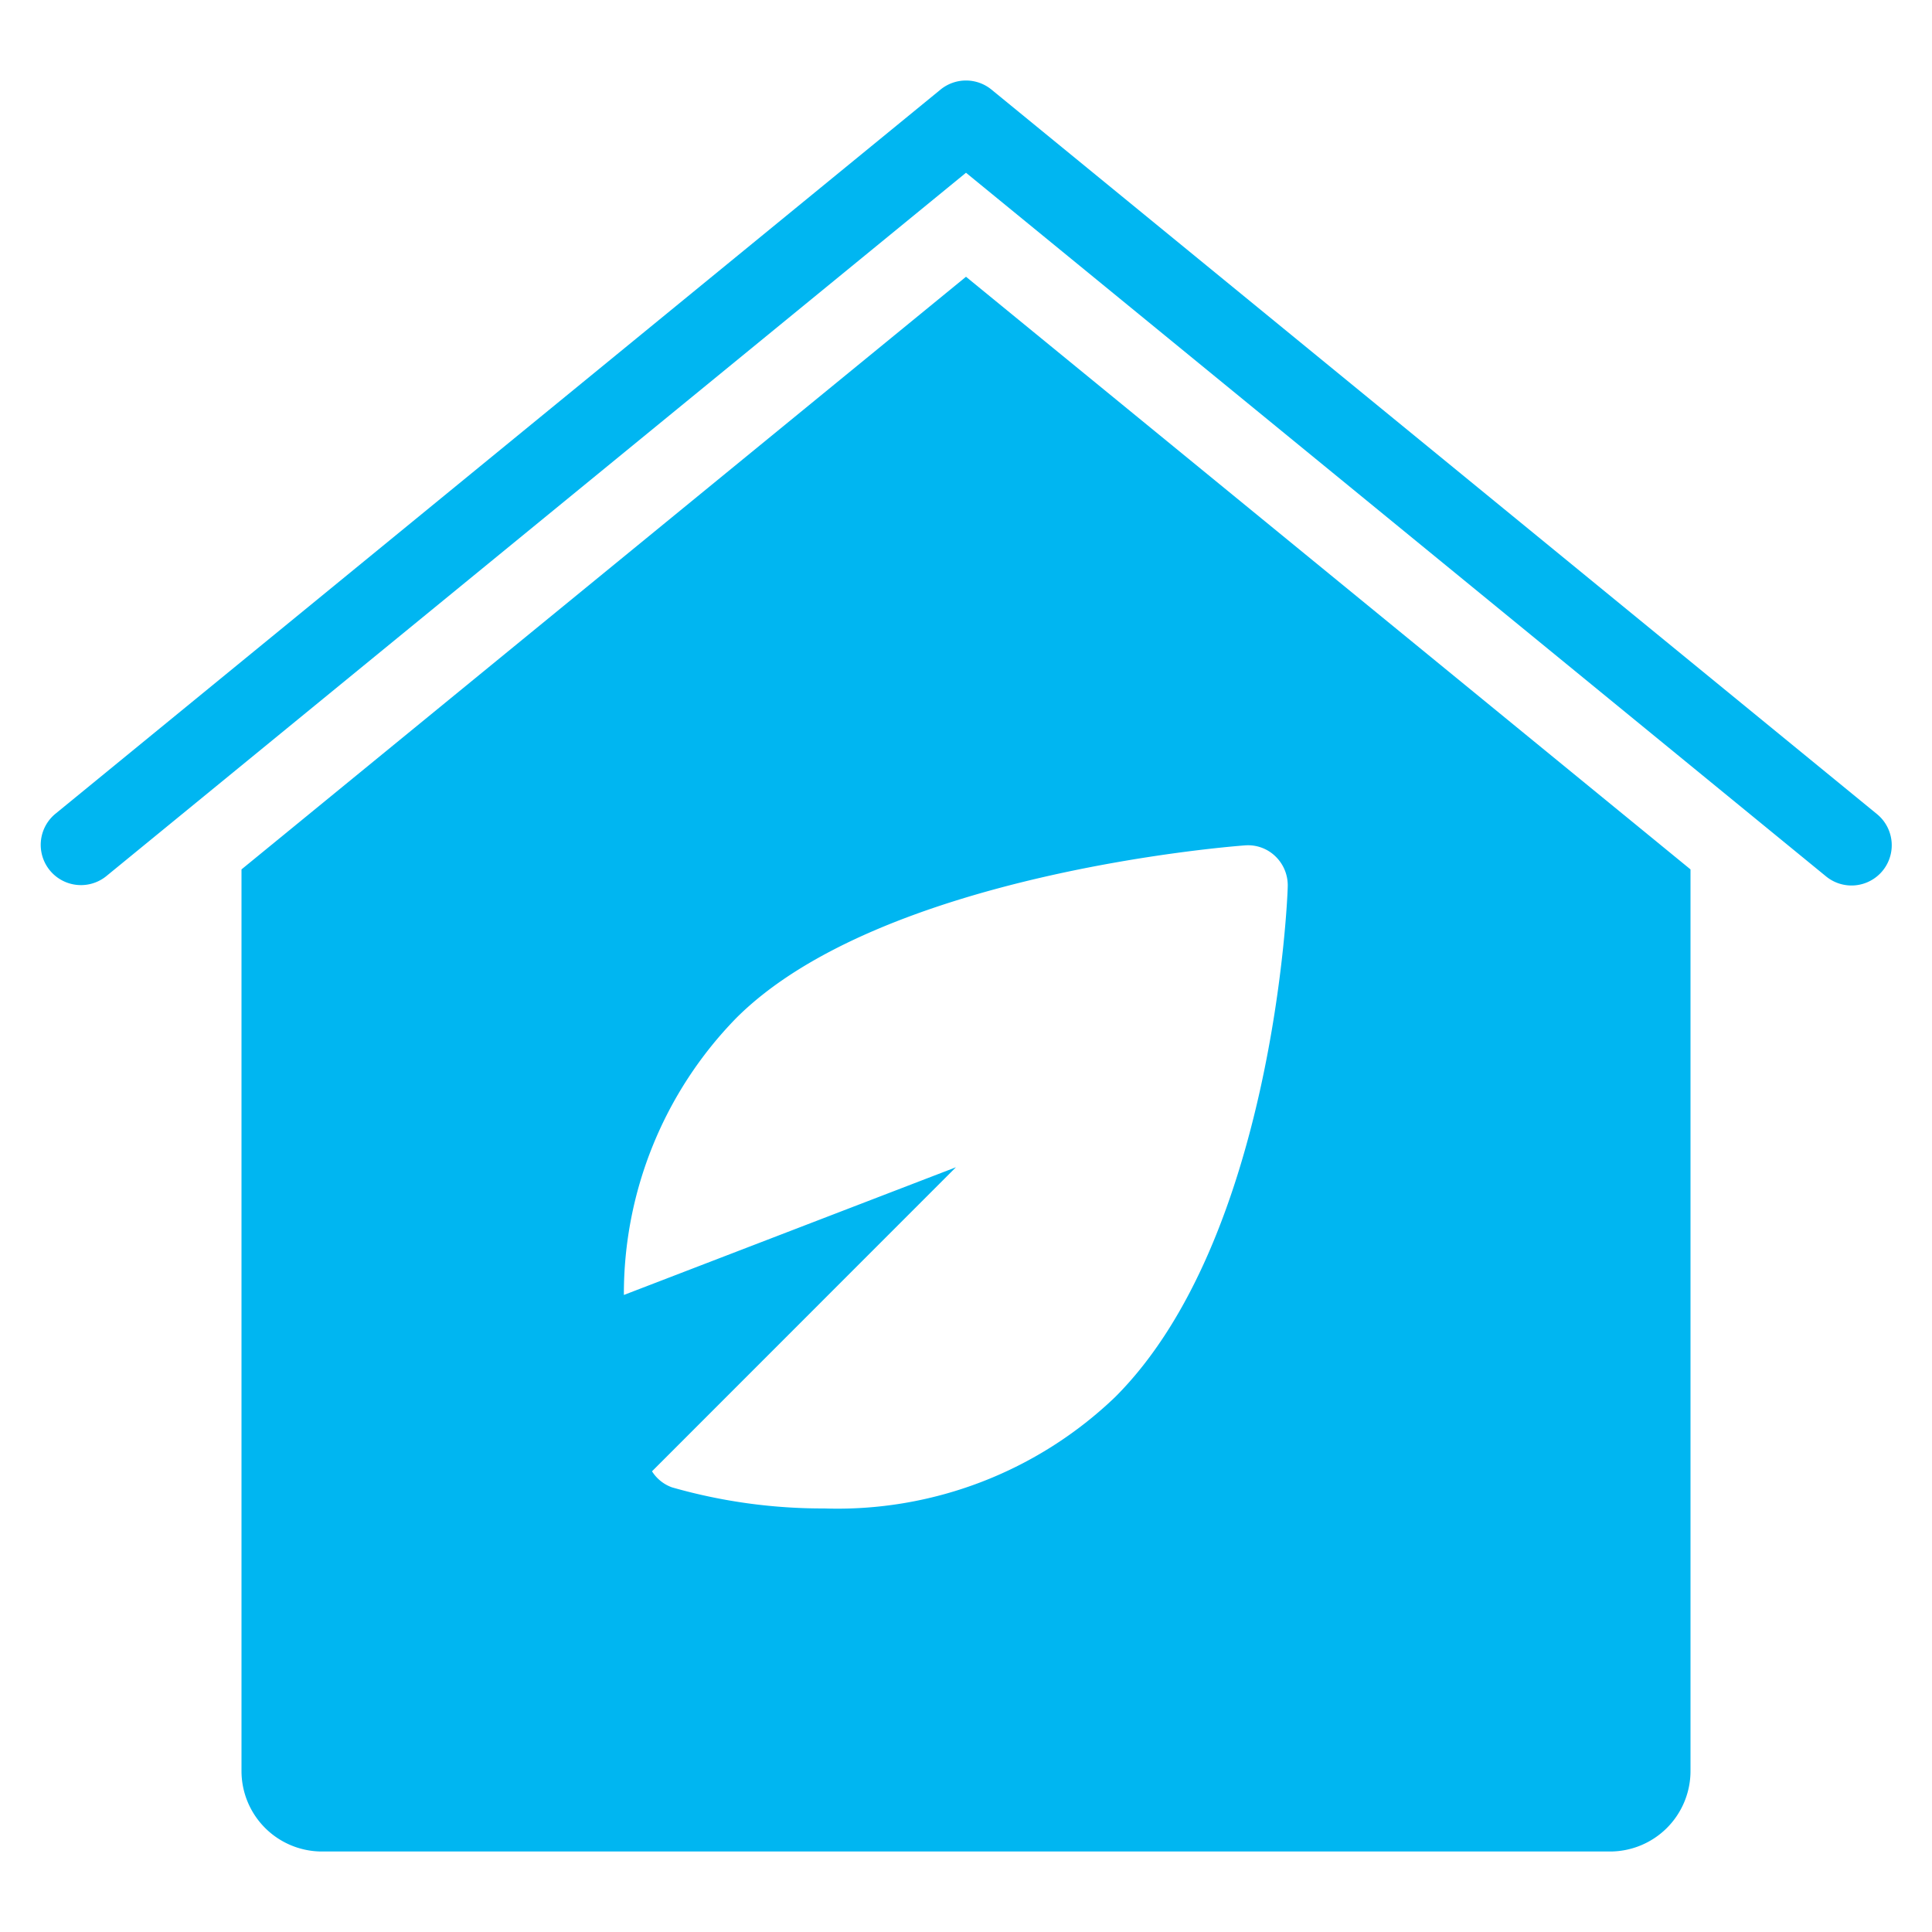
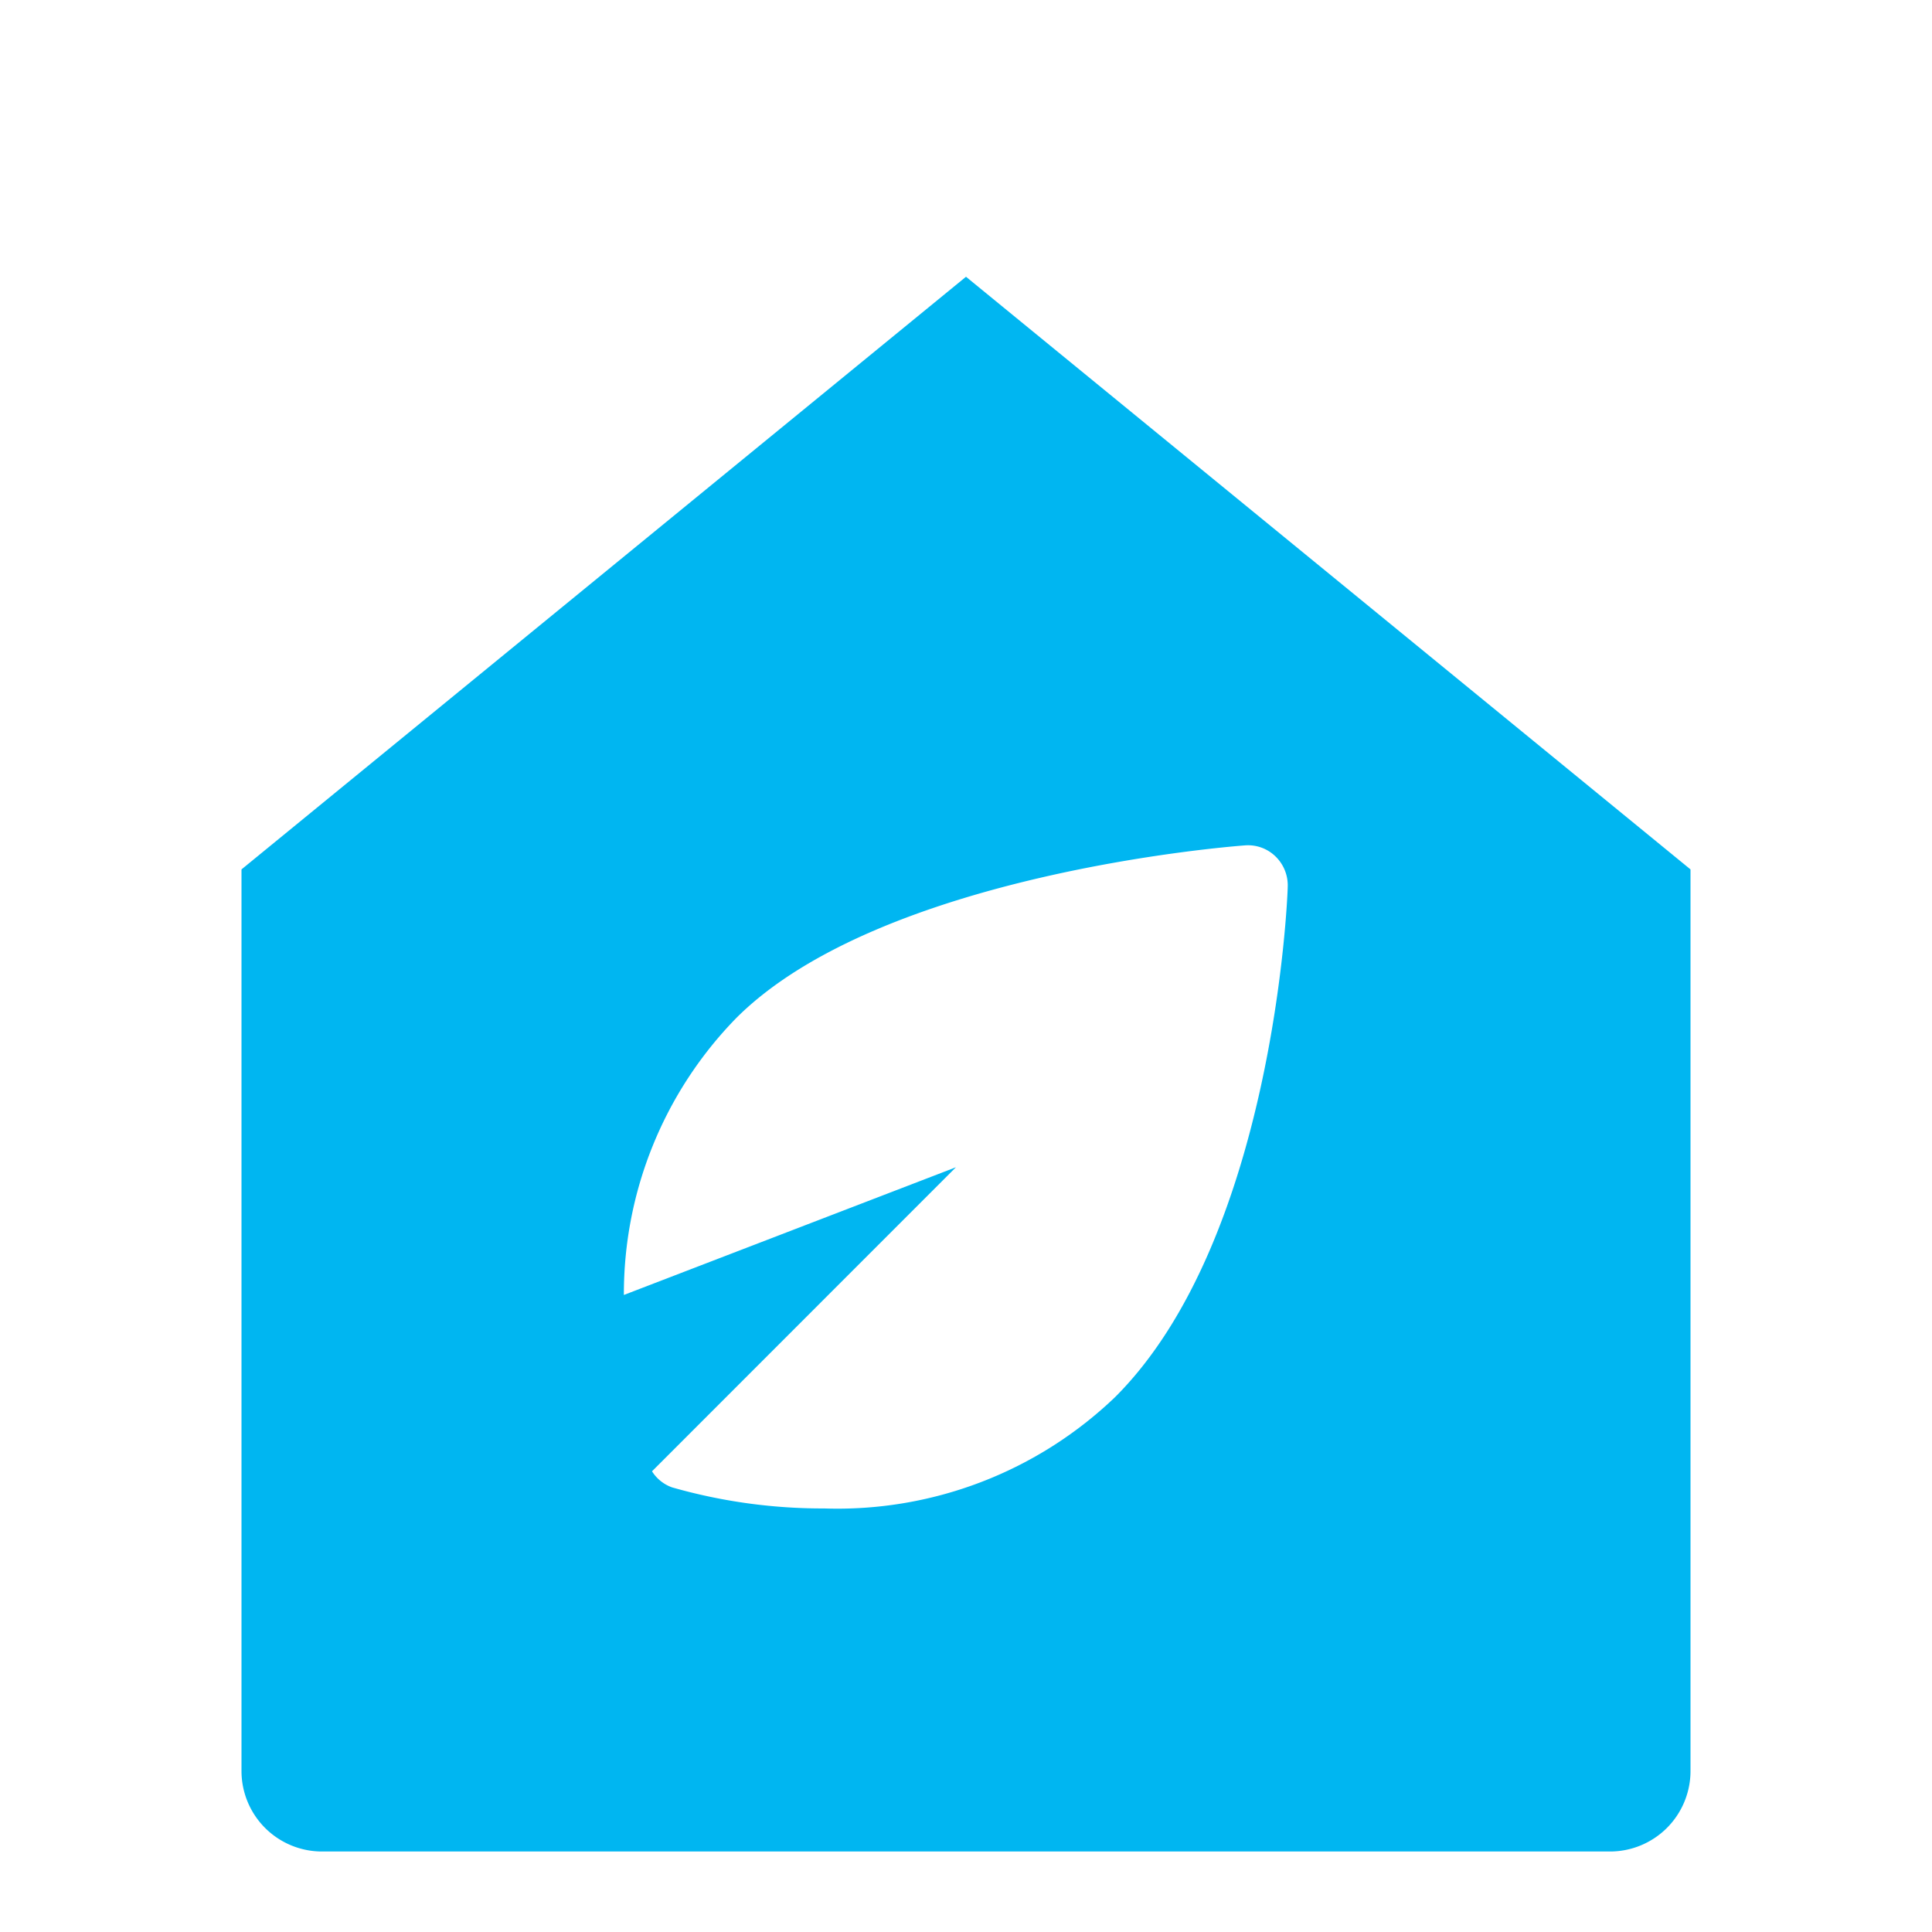
<svg xmlns="http://www.w3.org/2000/svg" viewBox="0 0 48 48">
  <title>eco home 4</title>
  <g fill="#00b6f1" class="nc-icon-wrapper">
-     <path data-color="color-2" d="M46,22a1,1,0,0,1-.632-.226L24,4.292,2.633,21.774a1,1,0,0,1-1.266-1.548l22-18a1,1,0,0,1,1.266,0l22,18A1,1,0,0,1,46,22Z" />
    <path d="M24,6.876,6,21.6V44a2,2,0,0,0,2,2H40a2,2,0,0,0,2-2V21.6Zm3.707,27.832a9.97,9.97,0,0,1-7.227,2.769,13.594,13.594,0,0,1-3.781-.523.972.972,0,0,1-.5-.4L23.75,29,15.5,32.173a9.813,9.813,0,0,1,2.791-6.879c3.582-3.582,12.266-4.263,12.633-4.29a.976.976,0,0,1,.769.277,1,1,0,0,1,.3.758C31.986,22.4,31.619,30.8,27.707,34.708Z" fill="#00b6f1" />
  </g>
</svg>